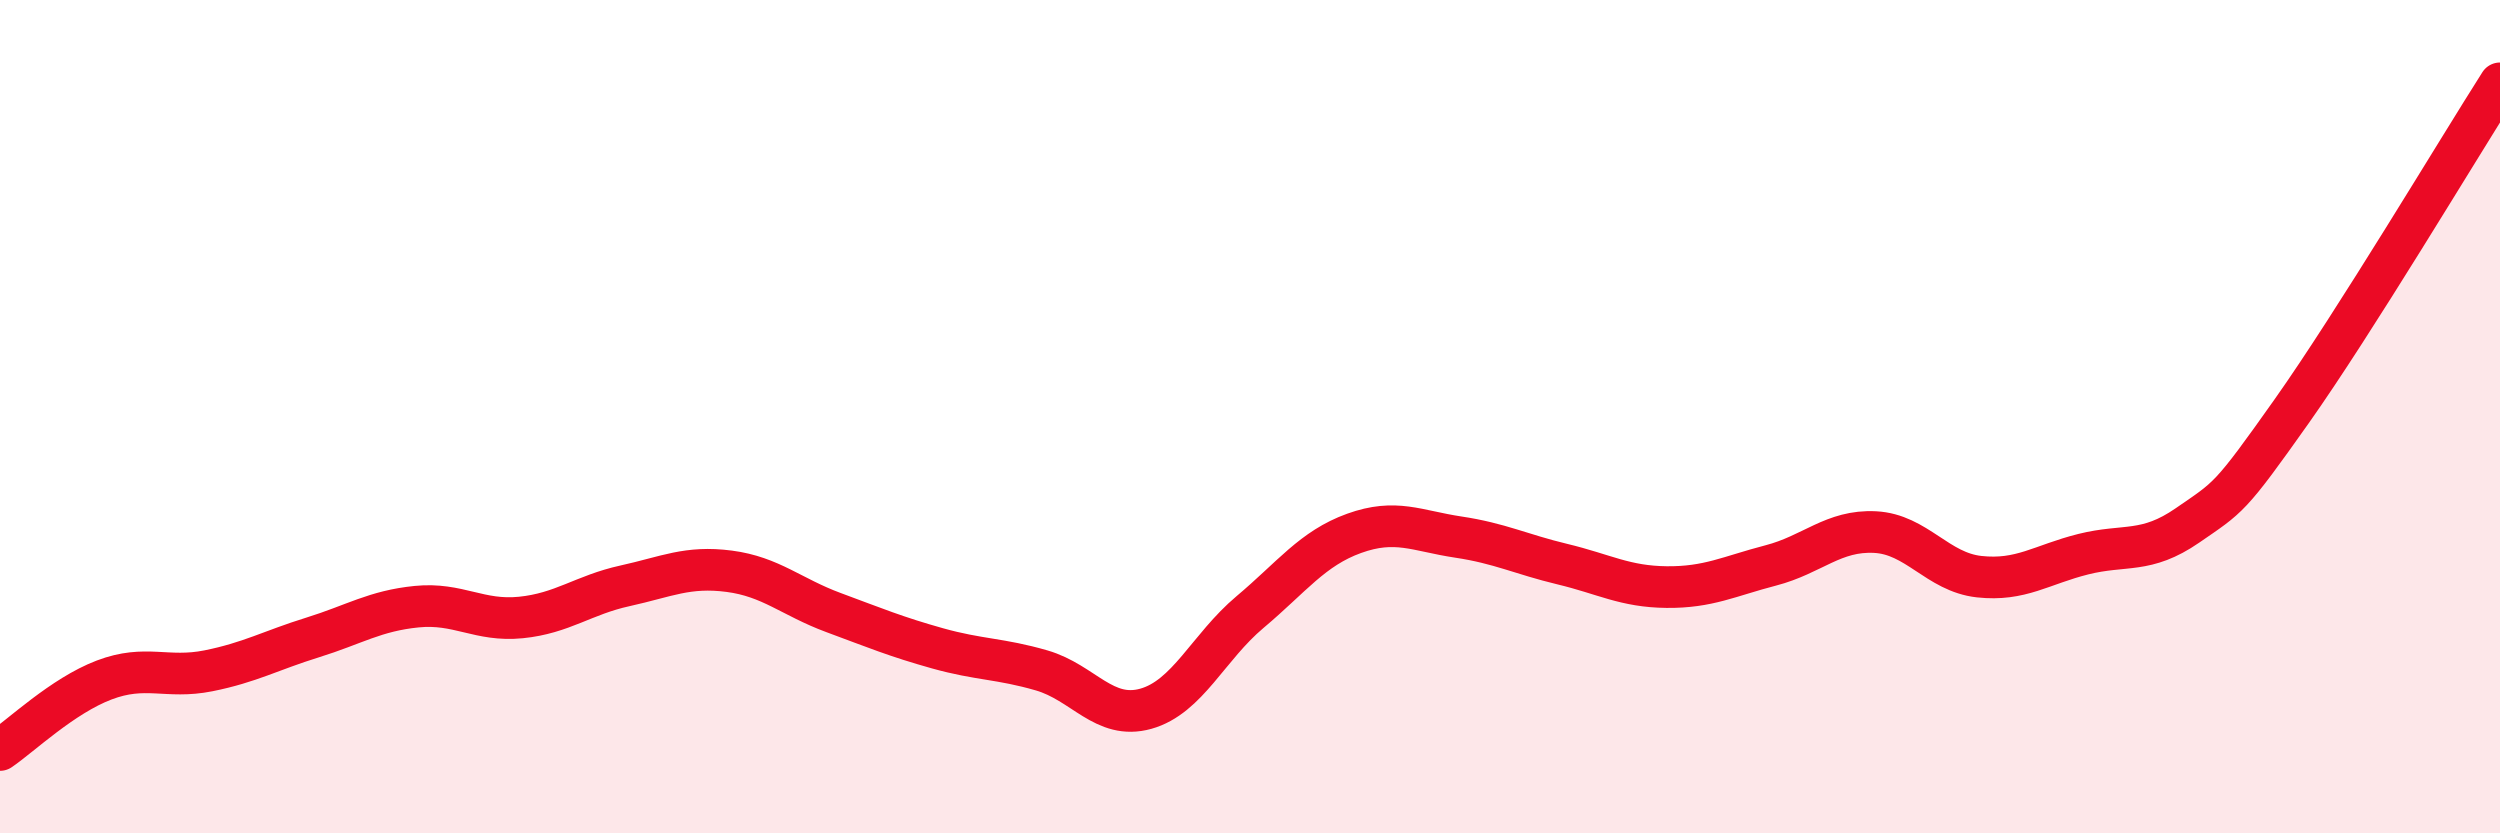
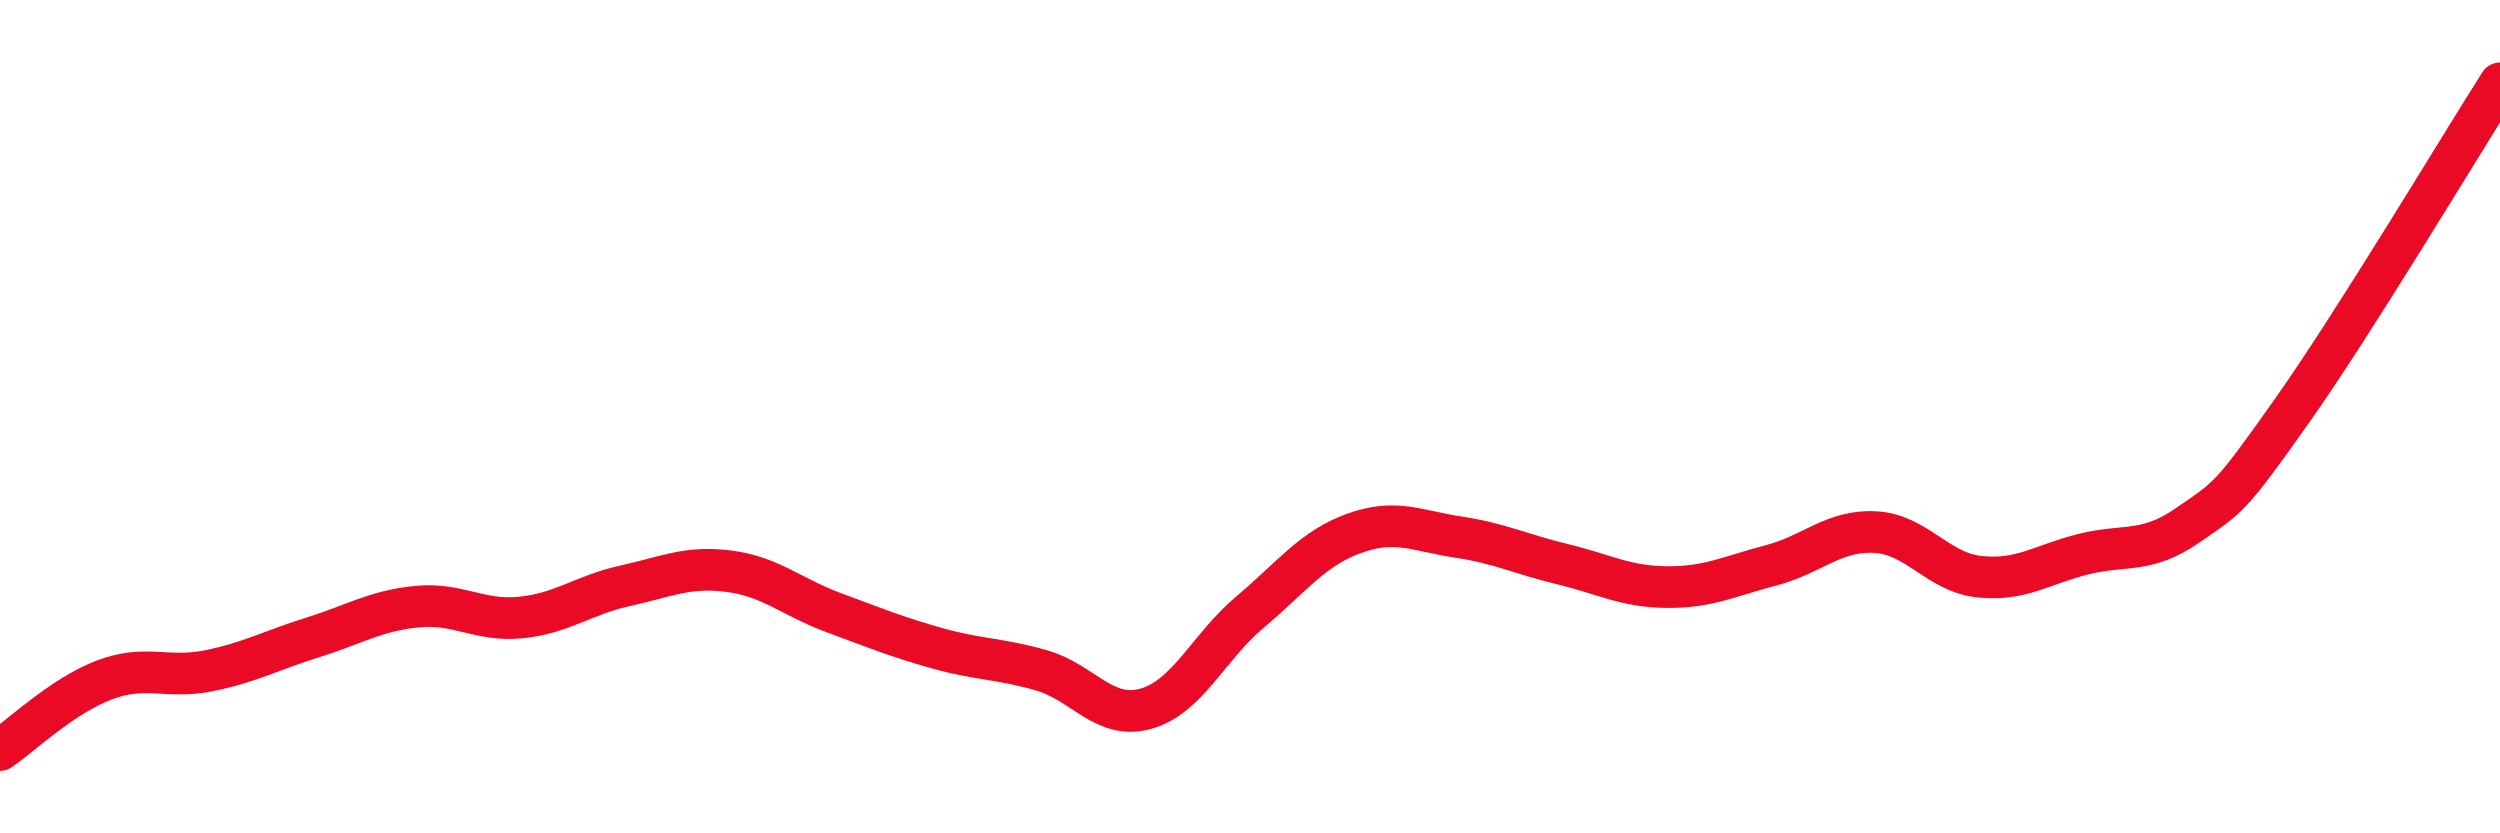
<svg xmlns="http://www.w3.org/2000/svg" width="60" height="20" viewBox="0 0 60 20">
-   <path d="M 0,18 C 0.5,17.66 1.5,16.7 2.5,16.32 C 3.5,15.94 4,16.3 5,16.1 C 6,15.9 6.5,15.61 7.5,15.3 C 8.5,14.99 9,14.66 10,14.56 C 11,14.46 11.5,14.92 12.5,14.82 C 13.5,14.72 14,14.28 15,14.06 C 16,13.84 16.5,13.58 17.5,13.71 C 18.5,13.84 19,14.33 20,14.7 C 21,15.07 21.5,15.28 22.5,15.56 C 23.5,15.84 24,15.8 25,16.09 C 26,16.38 26.5,17.29 27.5,17.01 C 28.5,16.73 29,15.53 30,14.69 C 31,13.85 31.5,13.16 32.5,12.8 C 33.5,12.44 34,12.74 35,12.89 C 36,13.04 36.5,13.3 37.5,13.54 C 38.5,13.78 39,14.08 40,14.09 C 41,14.1 41.5,13.83 42.5,13.57 C 43.5,13.31 44,12.72 45,12.77 C 46,12.82 46.5,13.73 47.5,13.84 C 48.5,13.95 49,13.55 50,13.3 C 51,13.05 51.5,13.3 52.5,12.61 C 53.5,11.92 53.5,11.99 55,9.87 C 56.5,7.75 59,3.57 60,2L60 20L0 20Z" fill="#EB0A25" opacity="0.1" stroke-linecap="round" stroke-linejoin="round" />
  <path d="M 0,18 C 0.5,17.66 1.5,16.7 2.5,16.32 C 3.5,15.94 4,16.3 5,16.1 C 6,15.9 6.5,15.61 7.5,15.3 C 8.5,14.99 9,14.66 10,14.56 C 11,14.46 11.5,14.92 12.5,14.82 C 13.5,14.72 14,14.28 15,14.06 C 16,13.84 16.5,13.58 17.5,13.71 C 18.5,13.84 19,14.33 20,14.7 C 21,15.07 21.5,15.28 22.5,15.56 C 23.5,15.84 24,15.8 25,16.09 C 26,16.38 26.5,17.29 27.5,17.01 C 28.5,16.73 29,15.53 30,14.69 C 31,13.85 31.5,13.16 32.5,12.8 C 33.5,12.44 34,12.74 35,12.89 C 36,13.04 36.5,13.3 37.5,13.54 C 38.5,13.78 39,14.08 40,14.09 C 41,14.1 41.5,13.83 42.5,13.57 C 43.5,13.31 44,12.72 45,12.77 C 46,12.82 46.5,13.73 47.5,13.84 C 48.5,13.95 49,13.55 50,13.3 C 51,13.05 51.5,13.3 52.5,12.61 C 53.5,11.92 53.5,11.99 55,9.87 C 56.5,7.75 59,3.57 60,2" stroke="#EB0A25" stroke-width="1" fill="none" stroke-linecap="round" stroke-linejoin="round" />
</svg>